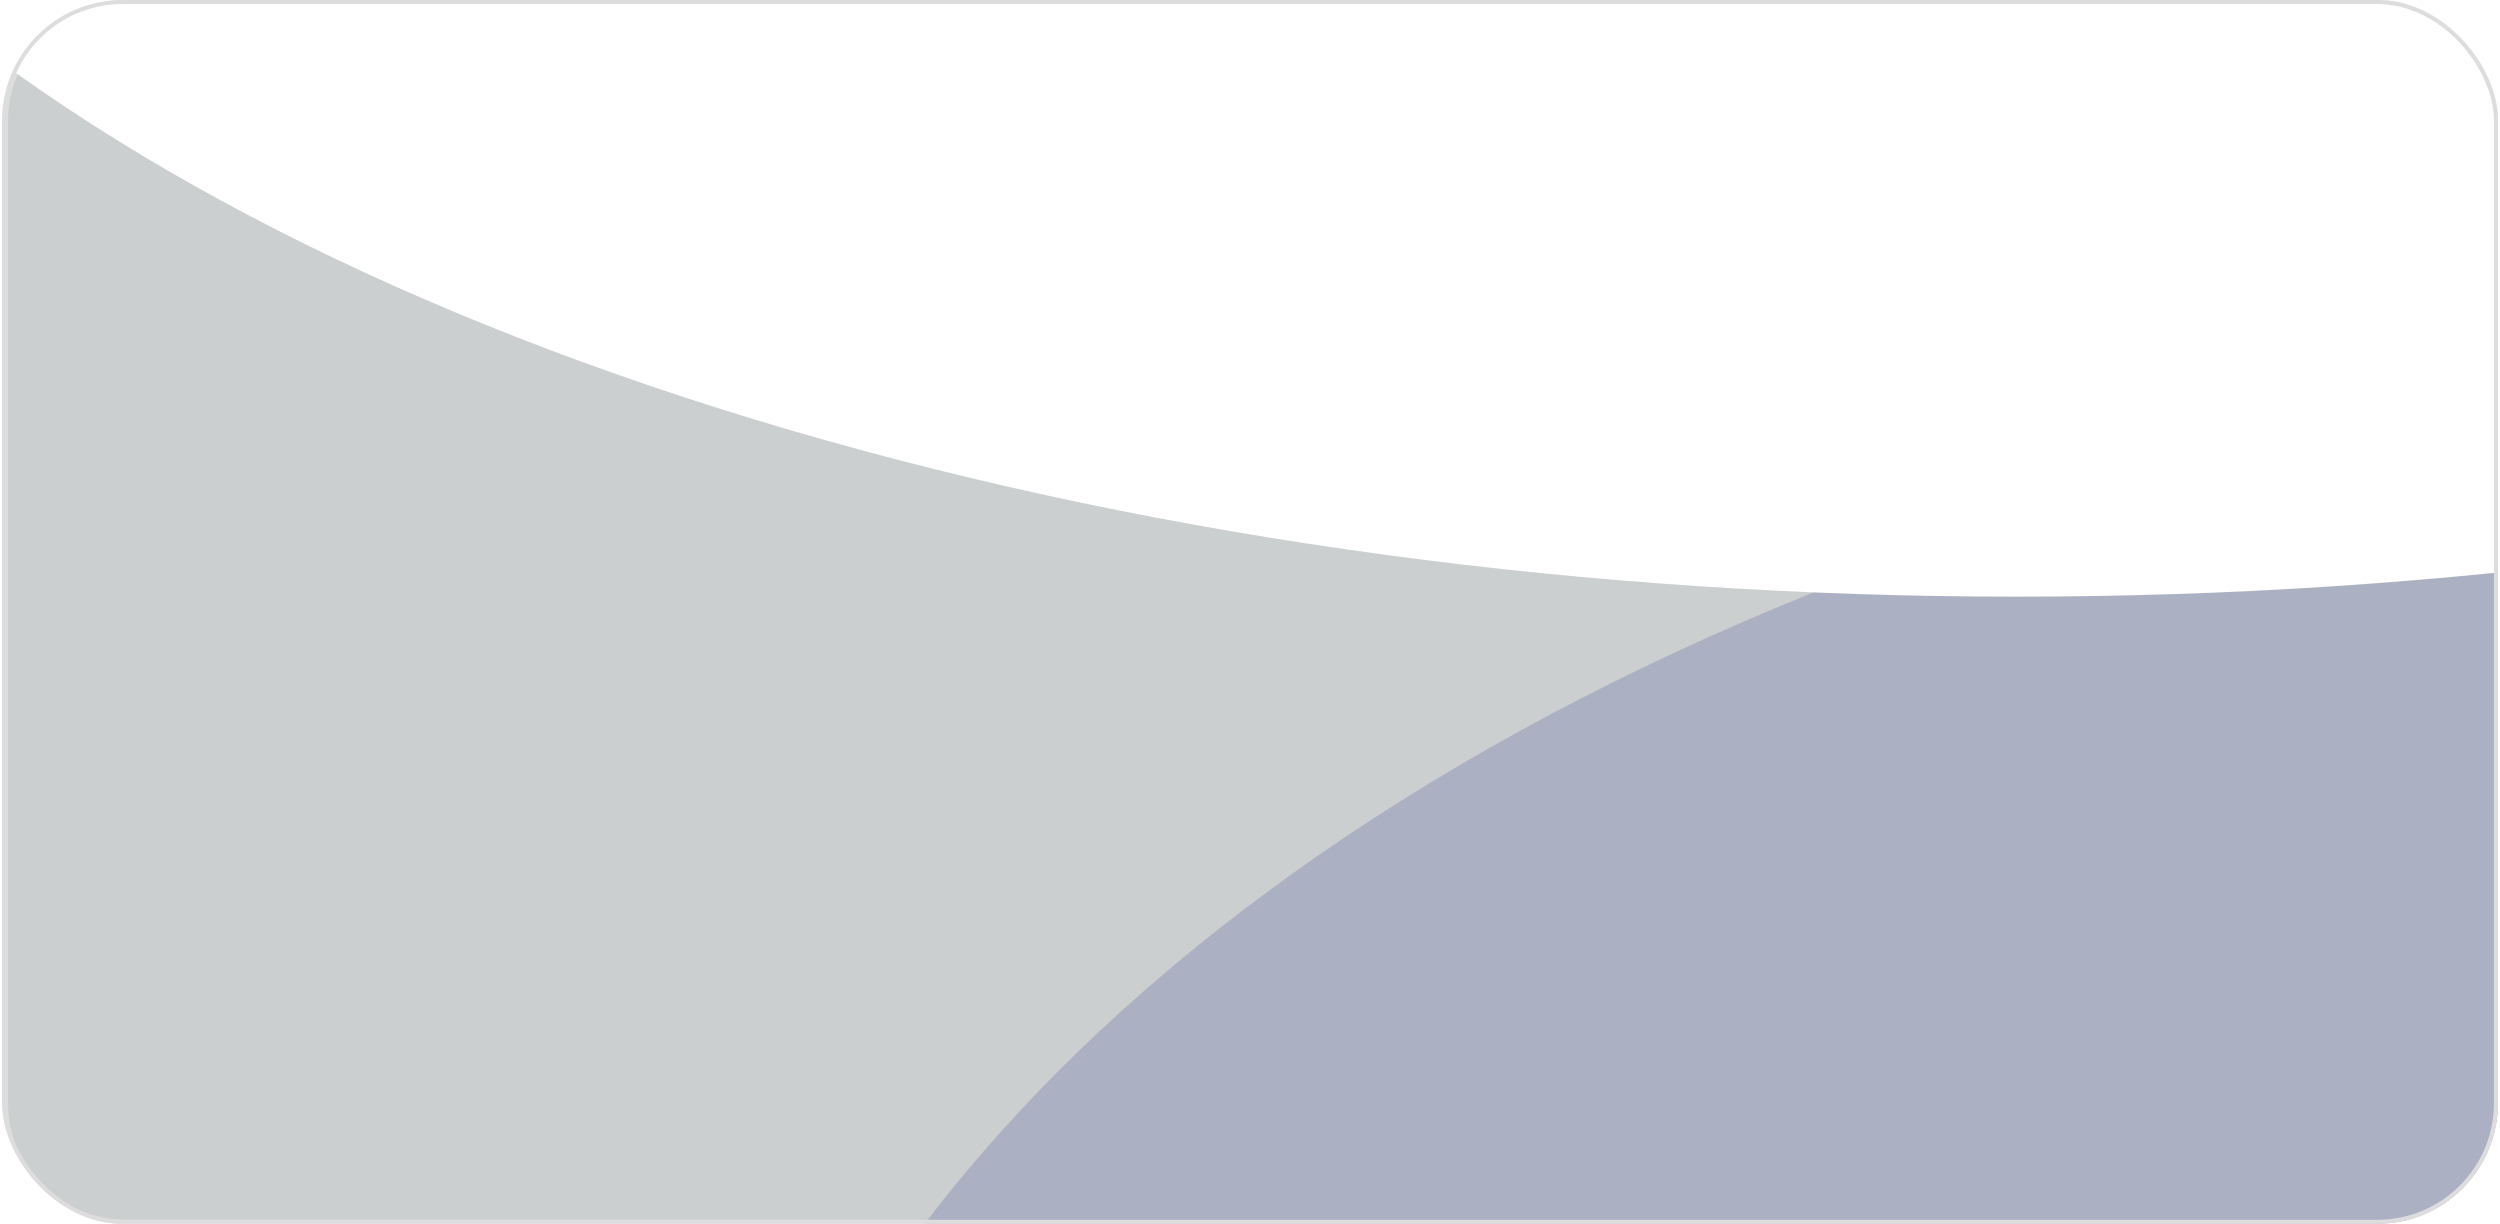
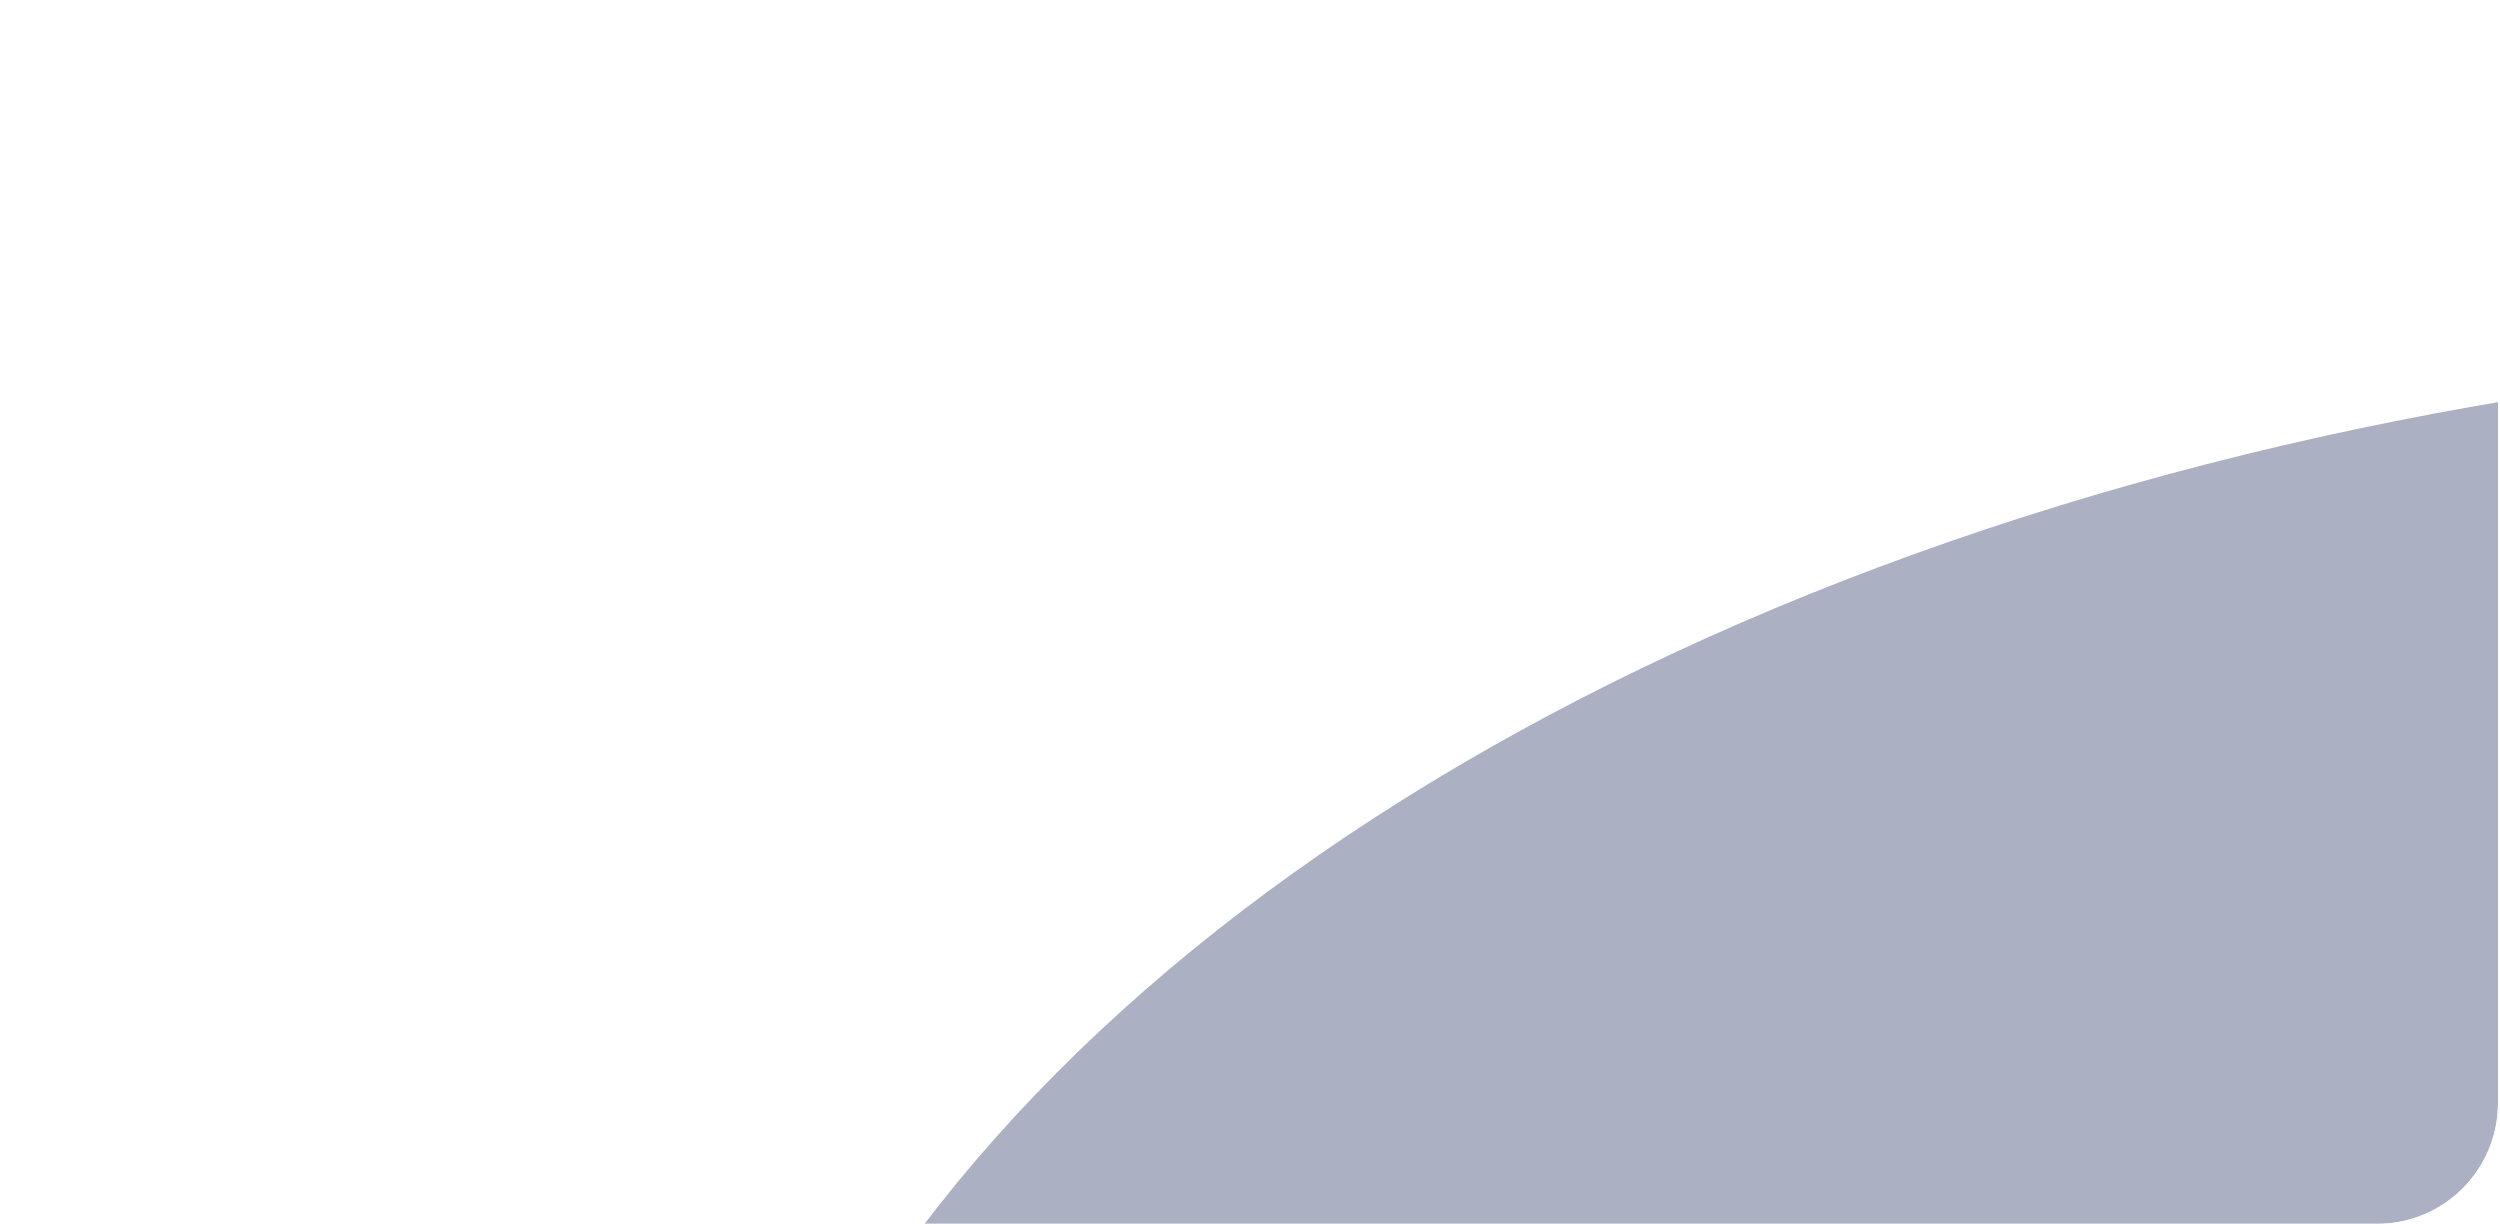
<svg xmlns="http://www.w3.org/2000/svg" width="621" height="304" viewBox="0 0 621 304" fill="none">
  <g clip-path="url(#clip0_1219_100)">
-     <path d="M31 0.5H1010C1026.29 0.5 1039.5 13.708 1039.5 30V274C1039.5 290.292 1026.29 303.5 1010 303.5H31C14.708 303.5 1.5 290.292 1.5 274V30C1.5 13.962 14.298 0.914 30.238 0.51L31 0.5Z" fill="#CBCFD0" stroke="#DDDDDD" />
    <g filter="url(#filter0_f_1219_100)">
      <ellipse cx="780.41" cy="467.699" rx="609.86" ry="381.125" fill="#ACB0C3" />
    </g>
    <g filter="url(#filter1_f_1219_100)">
-       <ellipse cx="500.894" cy="-161.3" rx="609.86" ry="309.513" fill="white" />
-     </g>
+       </g>
  </g>
-   <rect x="1" y="0.5" width="619" height="303" rx="29.5" stroke="#DDDDDD" />
  <defs>
    <filter id="filter0_f_1219_100" x="-23.45" y="-107.427" width="1607.72" height="1150.25" filterUnits="userSpaceOnUse" color-interpolation-filters="sRGB">
      <feFlood flood-opacity="0" result="BackgroundImageFix" />
      <feBlend mode="normal" in="SourceGraphic" in2="BackgroundImageFix" result="shape" />
      <feGaussianBlur stdDeviation="97" result="effect1_foregroundBlur_1219_100" />
    </filter>
    <filter id="filter1_f_1219_100" x="-302.967" y="-664.812" width="1607.72" height="1007.03" filterUnits="userSpaceOnUse" color-interpolation-filters="sRGB">
      <feFlood flood-opacity="0" result="BackgroundImageFix" />
      <feBlend mode="normal" in="SourceGraphic" in2="BackgroundImageFix" result="shape" />
      <feGaussianBlur stdDeviation="97" result="effect1_foregroundBlur_1219_100" />
    </filter>
    <clipPath id="clip0_1219_100">
      <rect x="0.5" width="620" height="304" rx="30" fill="white" />
    </clipPath>
  </defs>
</svg>